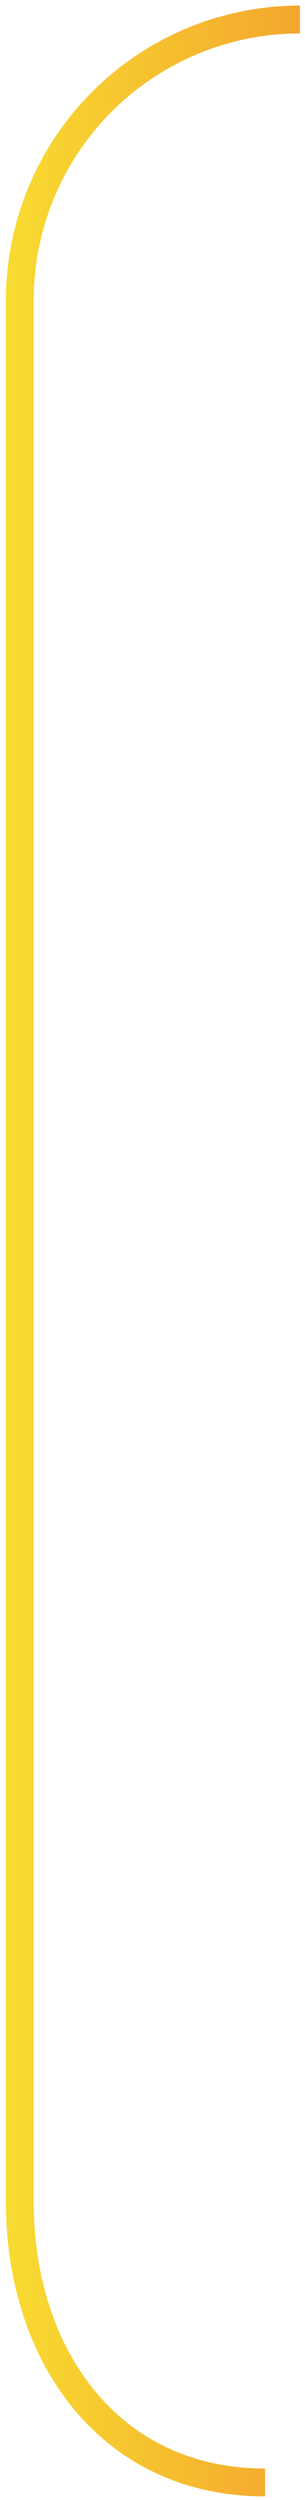
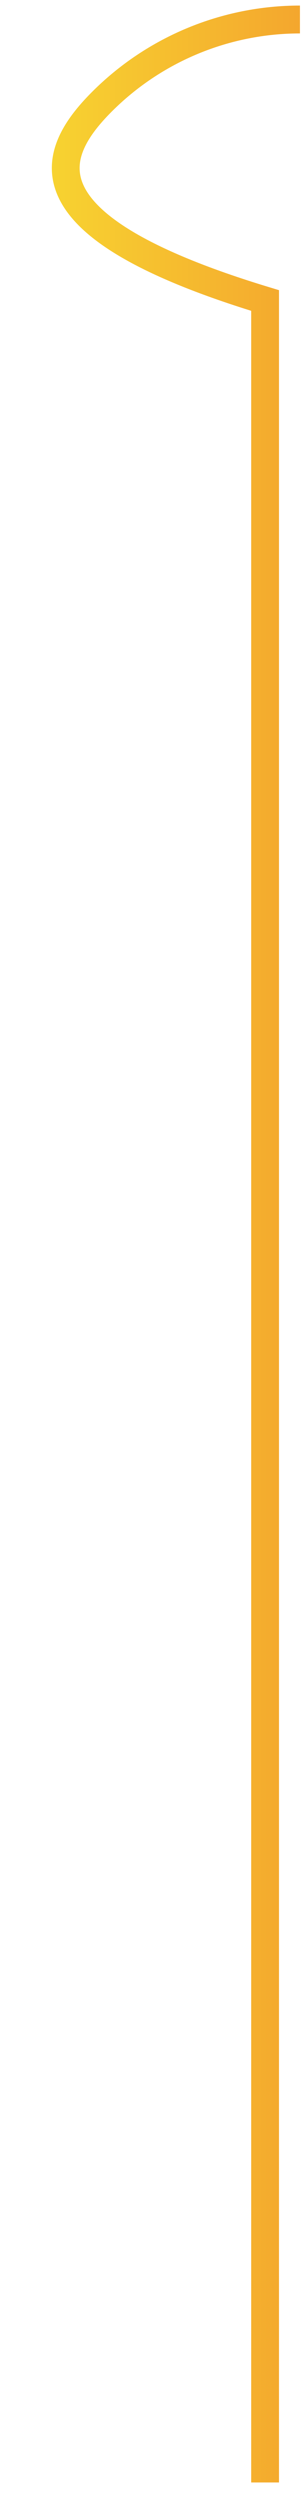
<svg xmlns="http://www.w3.org/2000/svg" width="35" height="286" viewBox="0 0 35 286" fill="none">
-   <path d="M30.42 284C12.67 284 2.27 269.6 2.27 251.85V34.38C2.27 25.853 5.657 17.676 11.687 11.646C17.716 5.617 25.893 2.23 34.42 2.23" stroke="url(#paint0_linear_22_98)" stroke-width="3.19" stroke-miterlimit="10" />
+   <path d="M30.42 284V34.38C2.27 25.853 5.657 17.676 11.687 11.646C17.716 5.617 25.893 2.23 34.42 2.23" stroke="url(#paint0_linear_22_98)" stroke-width="3.19" stroke-miterlimit="10" />
  <defs>
    <linearGradient id="paint0_linear_22_98" x1="0.68" y1="143.13" x2="34.42" y2="143.13" gradientUnits="userSpaceOnUse">
      <stop stop-color="#F8DB31" />
      <stop offset="0.99" stop-color="#F4A72E" />
    </linearGradient>
  </defs>
</svg>